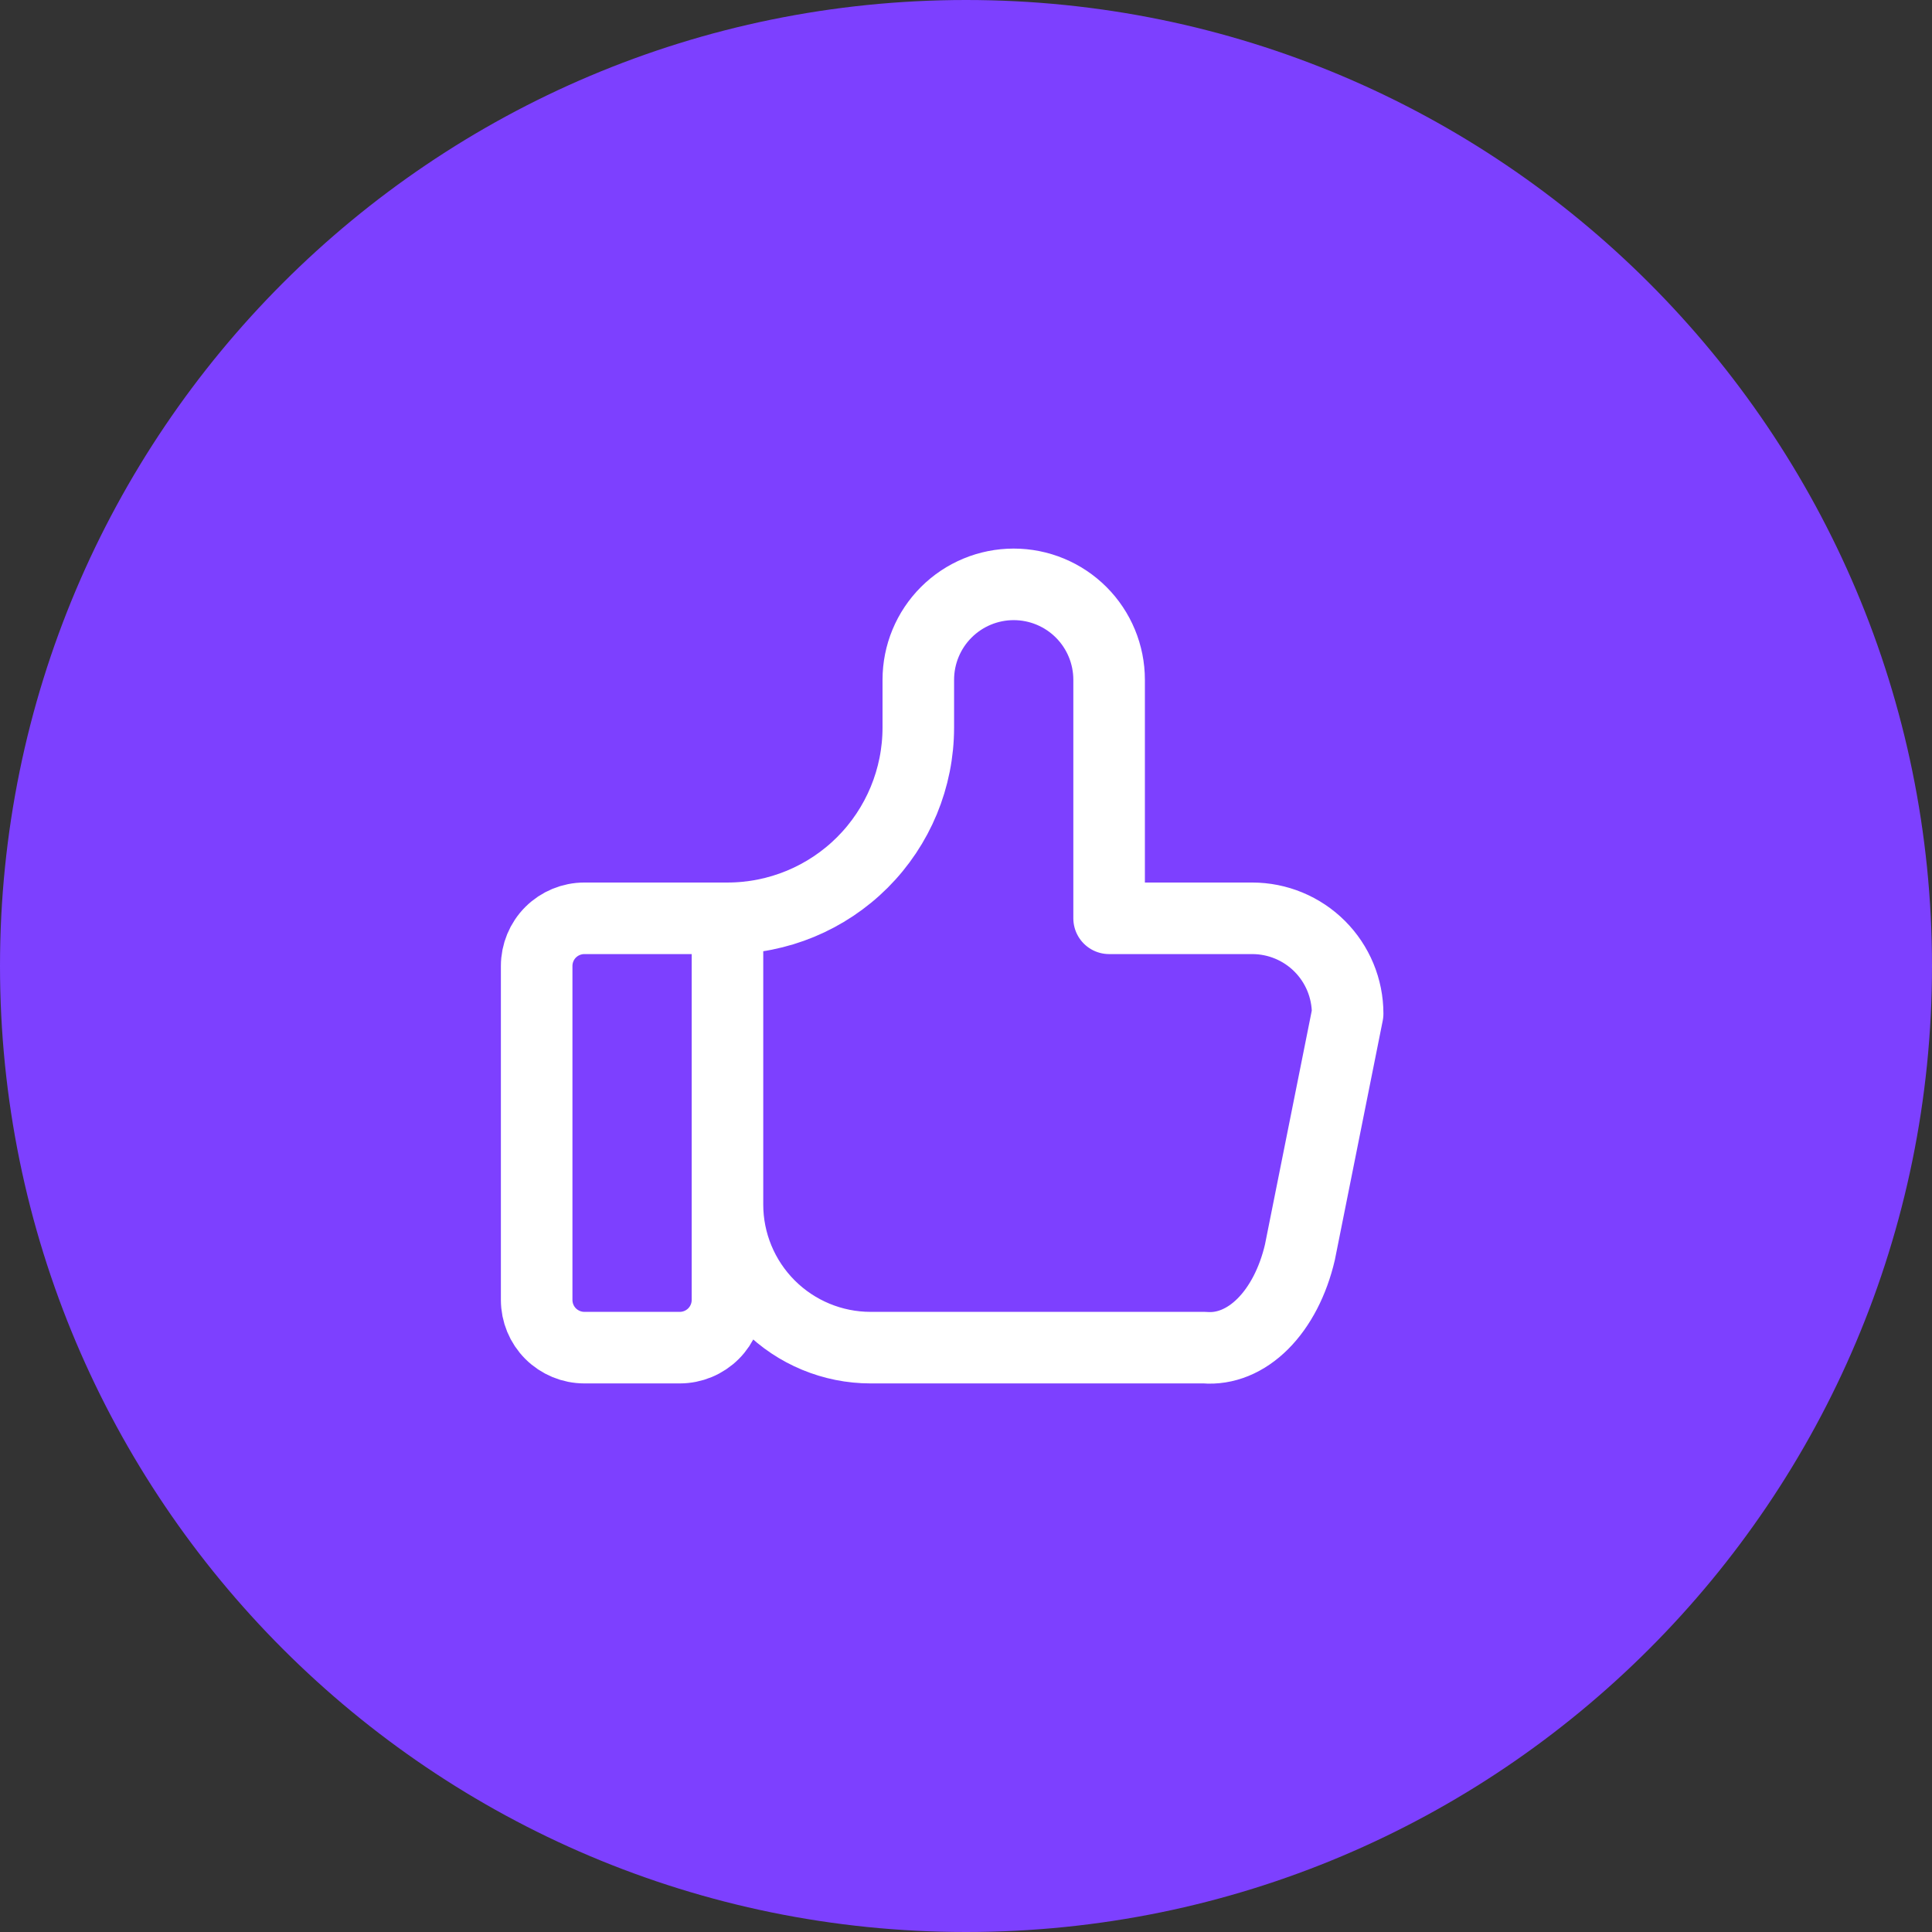
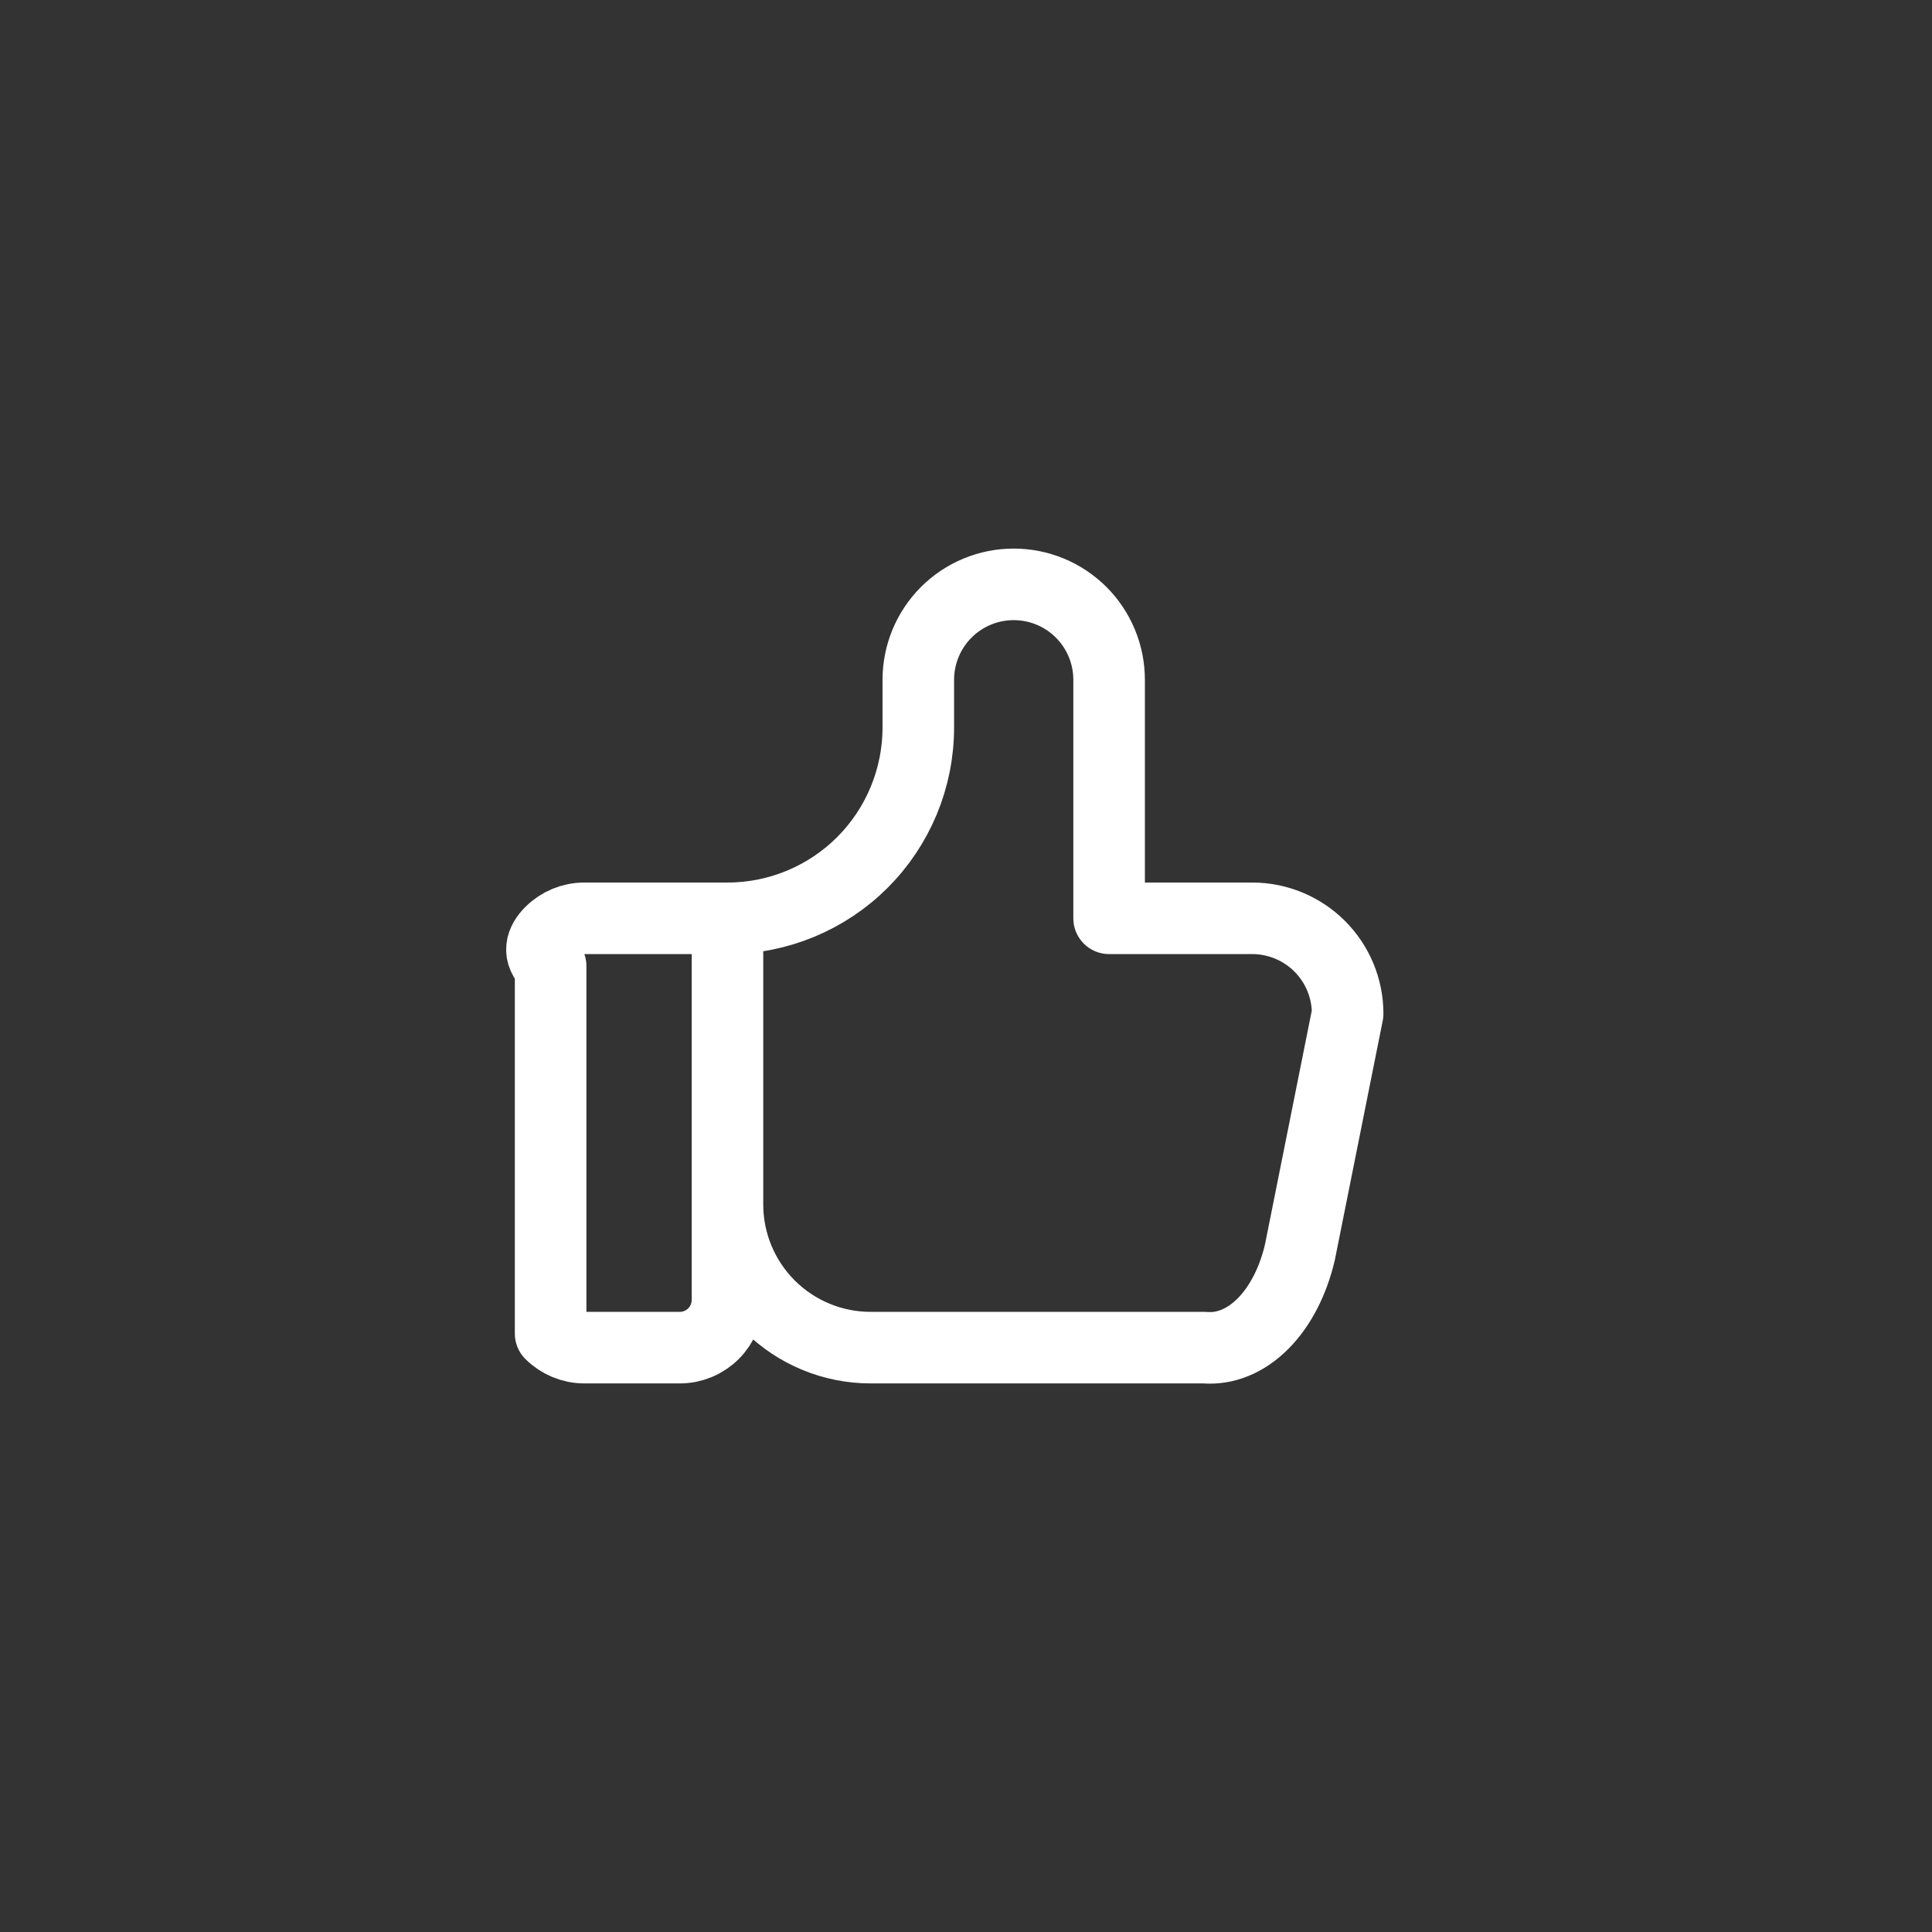
<svg xmlns="http://www.w3.org/2000/svg" width="54" height="54" viewBox="0 0 54 54" fill="none">
  <rect x="0" y="0" width="54" height="54" fill="#333333" stroke="none" />
  <g clip-path="url(#clip0_3417_18557)">
-     <path d="M27 54C41.912 54 54 41.912 54 27C54 12.088 41.912 0 27 0C12.088 0 0 12.088 0 27C0 41.912 12.088 54 27 54Z" fill="#7D40FF" />
-     <path d="M20.333 25.667V36.333C20.333 36.687 20.193 37.026 19.943 37.276C19.693 37.526 19.354 37.667 19 37.667H16.333C15.98 37.667 15.641 37.526 15.39 37.276C15.14 37.026 15 36.687 15 36.333V27C15 26.646 15.14 26.307 15.39 26.057C15.641 25.807 15.98 25.667 16.333 25.667H20.333ZM20.333 25.667C21.748 25.667 23.104 25.105 24.105 24.105C25.105 23.104 25.667 21.748 25.667 20.333V19C25.667 18.293 25.948 17.614 26.448 17.114C26.948 16.614 27.626 16.333 28.333 16.333C29.041 16.333 29.719 16.614 30.219 17.114C30.719 17.614 31 18.293 31 19V25.667H35C35.707 25.667 36.386 25.948 36.886 26.448C37.386 26.948 37.667 27.626 37.667 28.333L36.333 35C36.142 35.818 35.778 36.52 35.297 37.001C34.816 37.482 34.244 37.716 33.667 37.667H24.333C23.273 37.667 22.255 37.245 21.505 36.495C20.755 35.745 20.333 34.727 20.333 33.667" stroke="white" stroke-width="2" stroke-linecap="round" stroke-linejoin="round" />
+     <path d="M20.333 25.667V36.333C20.333 36.687 20.193 37.026 19.943 37.276C19.693 37.526 19.354 37.667 19 37.667H16.333C15.98 37.667 15.641 37.526 15.39 37.276V27C15 26.646 15.14 26.307 15.39 26.057C15.641 25.807 15.98 25.667 16.333 25.667H20.333ZM20.333 25.667C21.748 25.667 23.104 25.105 24.105 24.105C25.105 23.104 25.667 21.748 25.667 20.333V19C25.667 18.293 25.948 17.614 26.448 17.114C26.948 16.614 27.626 16.333 28.333 16.333C29.041 16.333 29.719 16.614 30.219 17.114C30.719 17.614 31 18.293 31 19V25.667H35C35.707 25.667 36.386 25.948 36.886 26.448C37.386 26.948 37.667 27.626 37.667 28.333L36.333 35C36.142 35.818 35.778 36.52 35.297 37.001C34.816 37.482 34.244 37.716 33.667 37.667H24.333C23.273 37.667 22.255 37.245 21.505 36.495C20.755 35.745 20.333 34.727 20.333 33.667" stroke="white" stroke-width="2" stroke-linecap="round" stroke-linejoin="round" />
  </g>
  <defs>
    <clipPath id="clip0_3417_18557">
      <rect width="54" height="54" fill="white" />
    </clipPath>
  </defs>
</svg>